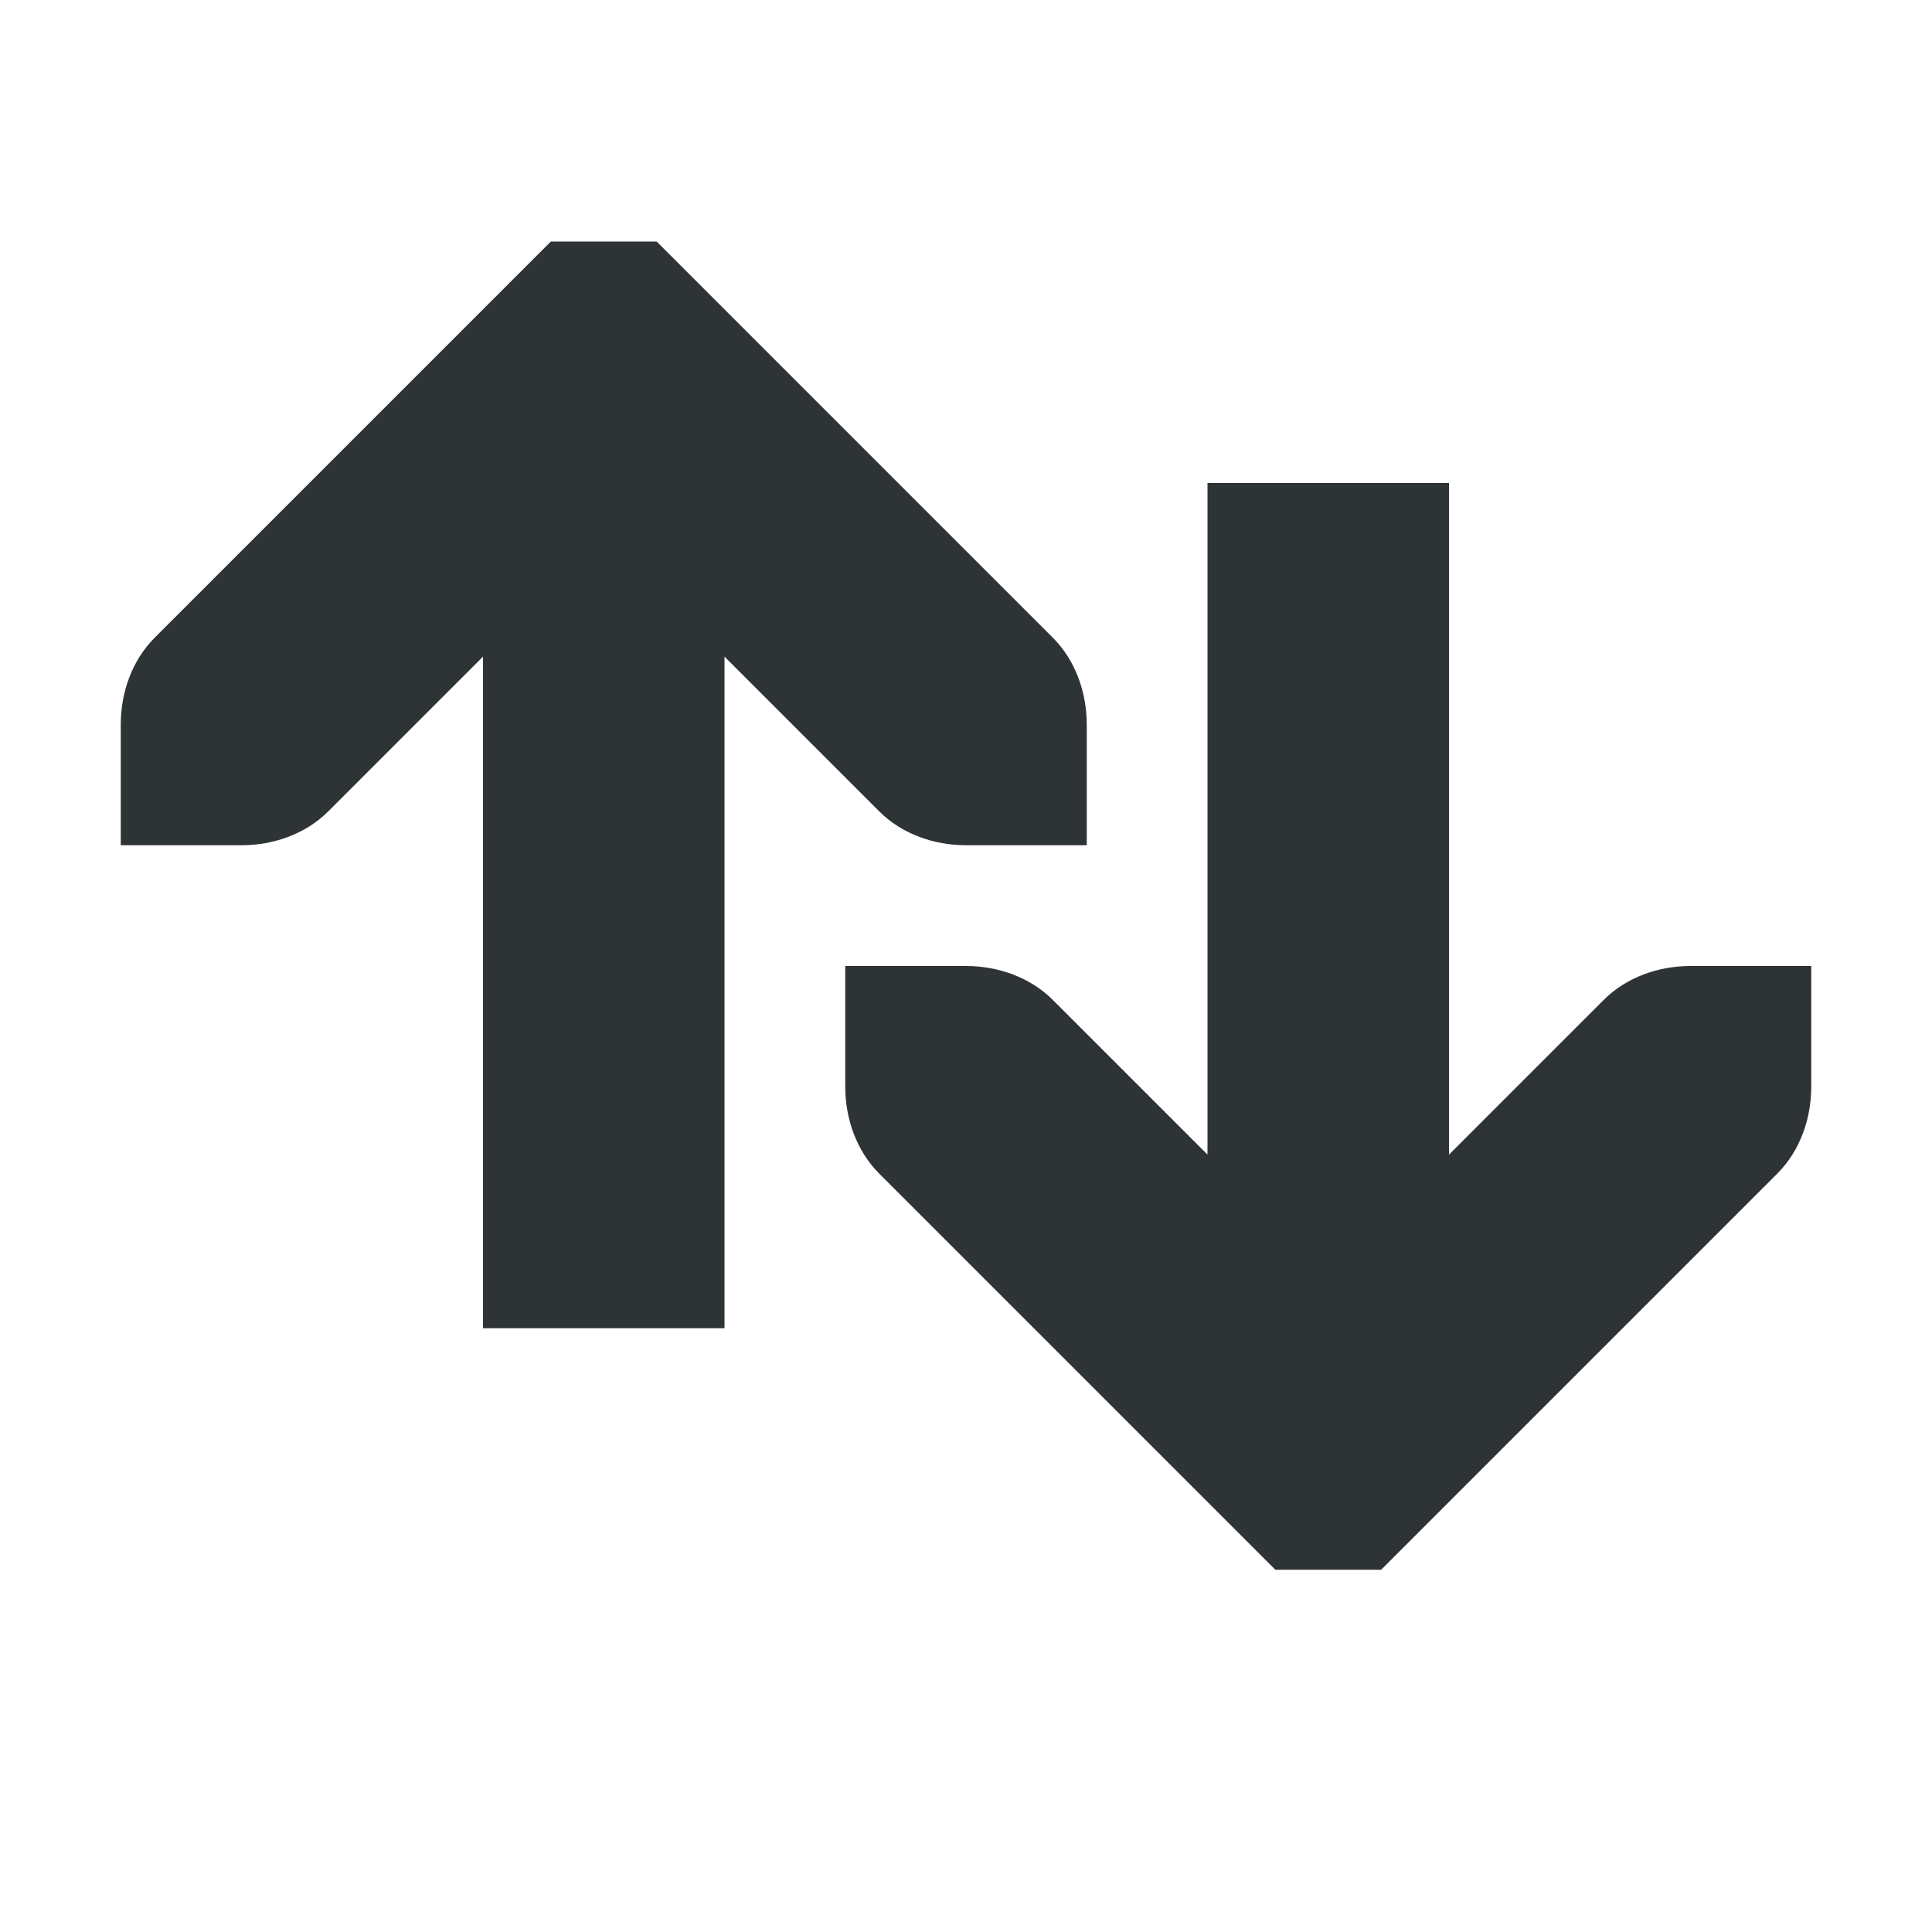
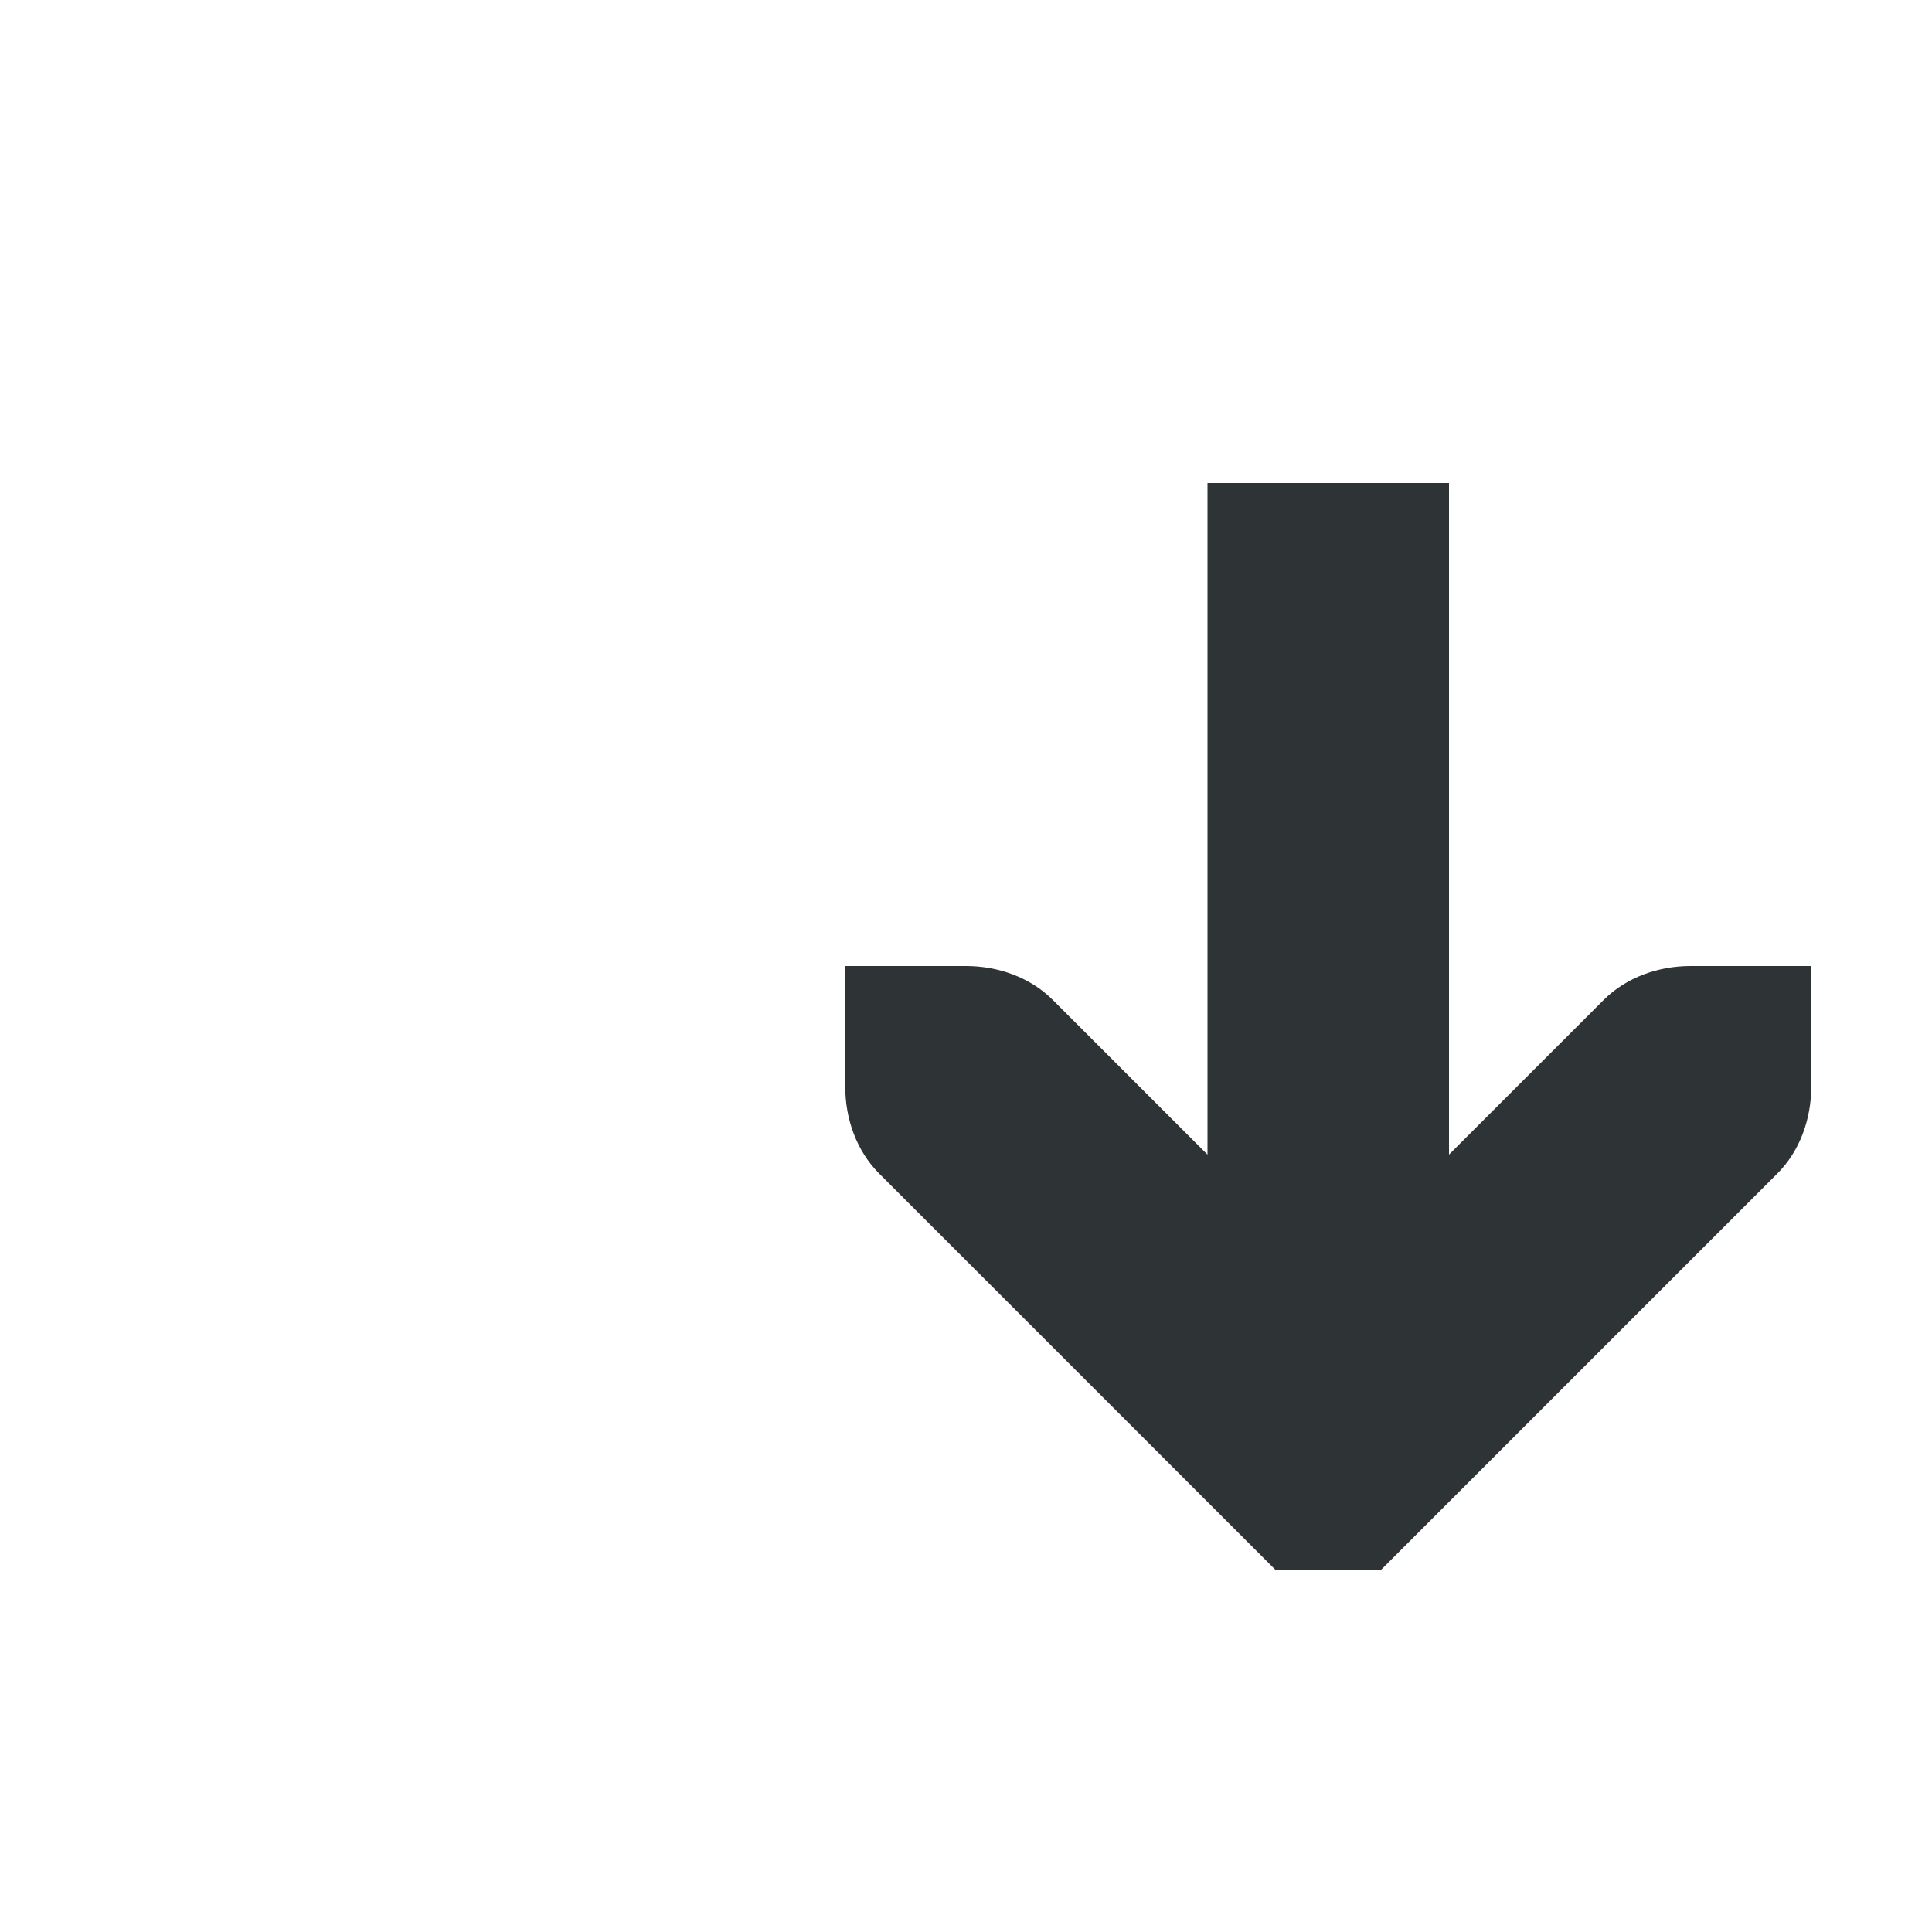
<svg xmlns="http://www.w3.org/2000/svg" xmlns:ns1="http://sodipodi.sourceforge.net/DTD/sodipodi-0.dtd" xmlns:ns2="http://www.inkscape.org/namespaces/inkscape" id="svg7384" height="16" width="16" ns1:docname="hicolor_apps_16x16_route-reverse-symbolic.svg" version="1.1" ns2:version="0.92.0 r">
  <ns1:namedview ns2:cx="4.2005821" ns2:cy="14.948942" ns2:snap-bbox="true" objecttolerance="10" showgrid="false" showborder="true" ns2:window-width="1920" ns2:snap-grids="true" ns2:zoom="8" guidetolerance="10" ns2:pageopacity="0" pagecolor="#ffffff" ns2:snap-bbox-midpoints="false" ns2:bbox-paths="false" ns2:snap-others="false" gridtolerance="10" id="namedview88" ns2:window-x="0" ns2:window-y="27" borderopacity="1" ns2:pageshadow="2" ns2:window-height="1016" ns2:window-maximized="1" bordercolor="#666666" showguides="true" ns2:guide-bbox="true" ns2:snap-nodes="true" ns2:snap-to-guides="true" ns2:object-paths="false" ns2:current-layer="layer12" ns2:object-nodes="false" ns2:snap-global="true">
    <ns2:grid type="xygrid" snapvisiblegridlinesonly="true" visible="true" id="grid4866" empspacing="2" enabled="true" spacingx="1" spacingy="1" originx="0" originy="0" />
  </ns1:namedview>
  <title id="title9167">Gnome Symbolic Icon Theme</title>
  <defs id="defs7386" />
  <g ns2:label="status" id="layer9" transform="translate(-81,-687)" style="display:inline" ns2:groupmode="layer" />
  <g ns2:label="devices" id="layer10" transform="translate(-81,-687)" ns2:groupmode="layer" />
  <g ns2:label="apps" id="layer11" transform="translate(-81,-687)" ns2:groupmode="layer" />
  <g ns2:label="places" id="layer13" transform="translate(-81,-687)" ns2:groupmode="layer" />
  <g ns2:label="mimetypes" id="layer14" transform="translate(-81,-687)" ns2:groupmode="layer" />
  <g ns2:label="emblems" id="layer15" transform="translate(-81,-687)" style="display:inline" ns2:groupmode="layer" />
  <g ns2:label="emotes" transform="translate(-81,-687)" id="g71291" style="display:inline" ns2:groupmode="layer" />
  <g ns2:label="categories" id="g4953" transform="translate(-81,-687)" style="display:inline" ns2:groupmode="layer" />
  <g ns2:label="actions" id="layer12" transform="translate(-81,-687)" style="display:inline" ns2:groupmode="layer">
-     <path style="font-size:medium;font-style:normal;font-variant:normal;font-weight:normal;font-stretch:normal;text-indent:0;text-align:start;text-decoration:none;line-height:normal;letter-spacing:normal;word-spacing:normal;text-transform:none;direction:ltr;block-progression:tb;writing-mode:lr-tb;text-anchor:start;color:#000000;fill:#2e3436;fill-opacity:1;stroke:none;stroke-width:2;marker:none;visibility:visible;display:inline;overflow:visible;enable-background:accumulate;font-family:Bitstream Vera Sans;-inkscape-font-specification:Bitstream Vera Sans" d="M 4.562 2 L 4.281 2.281 L 1.281 5.281 C 1.093 5.469 1 5.735 1 6 L 1 7 L 2 7 C 2.265 7 2.531 6.907 2.719 6.719 L 4 5.438 L 4 11 L 6 11 L 6 5.438 L 7.281 6.719 C 7.469 6.907 7.735 7 8 7 L 9 7 L 9 6 C 9 5.735 8.907 5.469 8.719 5.281 L 5.719 2.281 L 5.438 2 L 4.562 2 z " transform="translate(81,687)" id="path3613-6-6-9" />
    <path style="font-size:medium;font-style:normal;font-variant:normal;font-weight:normal;font-stretch:normal;text-indent:0;text-align:start;text-decoration:none;line-height:normal;letter-spacing:normal;word-spacing:normal;text-transform:none;direction:ltr;block-progression:tb;writing-mode:lr-tb;text-anchor:start;color:#000000;fill:#2e3436;fill-opacity:1;stroke:none;stroke-width:2;marker:none;visibility:visible;display:inline;overflow:visible;enable-background:accumulate;font-family:Bitstream Vera Sans;-inkscape-font-specification:Bitstream Vera Sans" d="M 10 4 L 10 9.562 L 8.719 8.281 C 8.531 8.093 8.265 8 8 8 L 7 8 L 7 9 C 7 9.265 7.093 9.531 7.281 9.719 L 10.281 12.719 L 10.562 13 L 11.438 13 L 11.719 12.719 L 14.719 9.719 C 14.907 9.531 15 9.265 15 9 L 15 8 L 14 8 C 13.735 8 13.469 8.093 13.281 8.281 L 12 9.562 L 12 4 L 10 4 z " transform="translate(81,687)" id="path3613-6-6-9-5" />
  </g>
</svg>